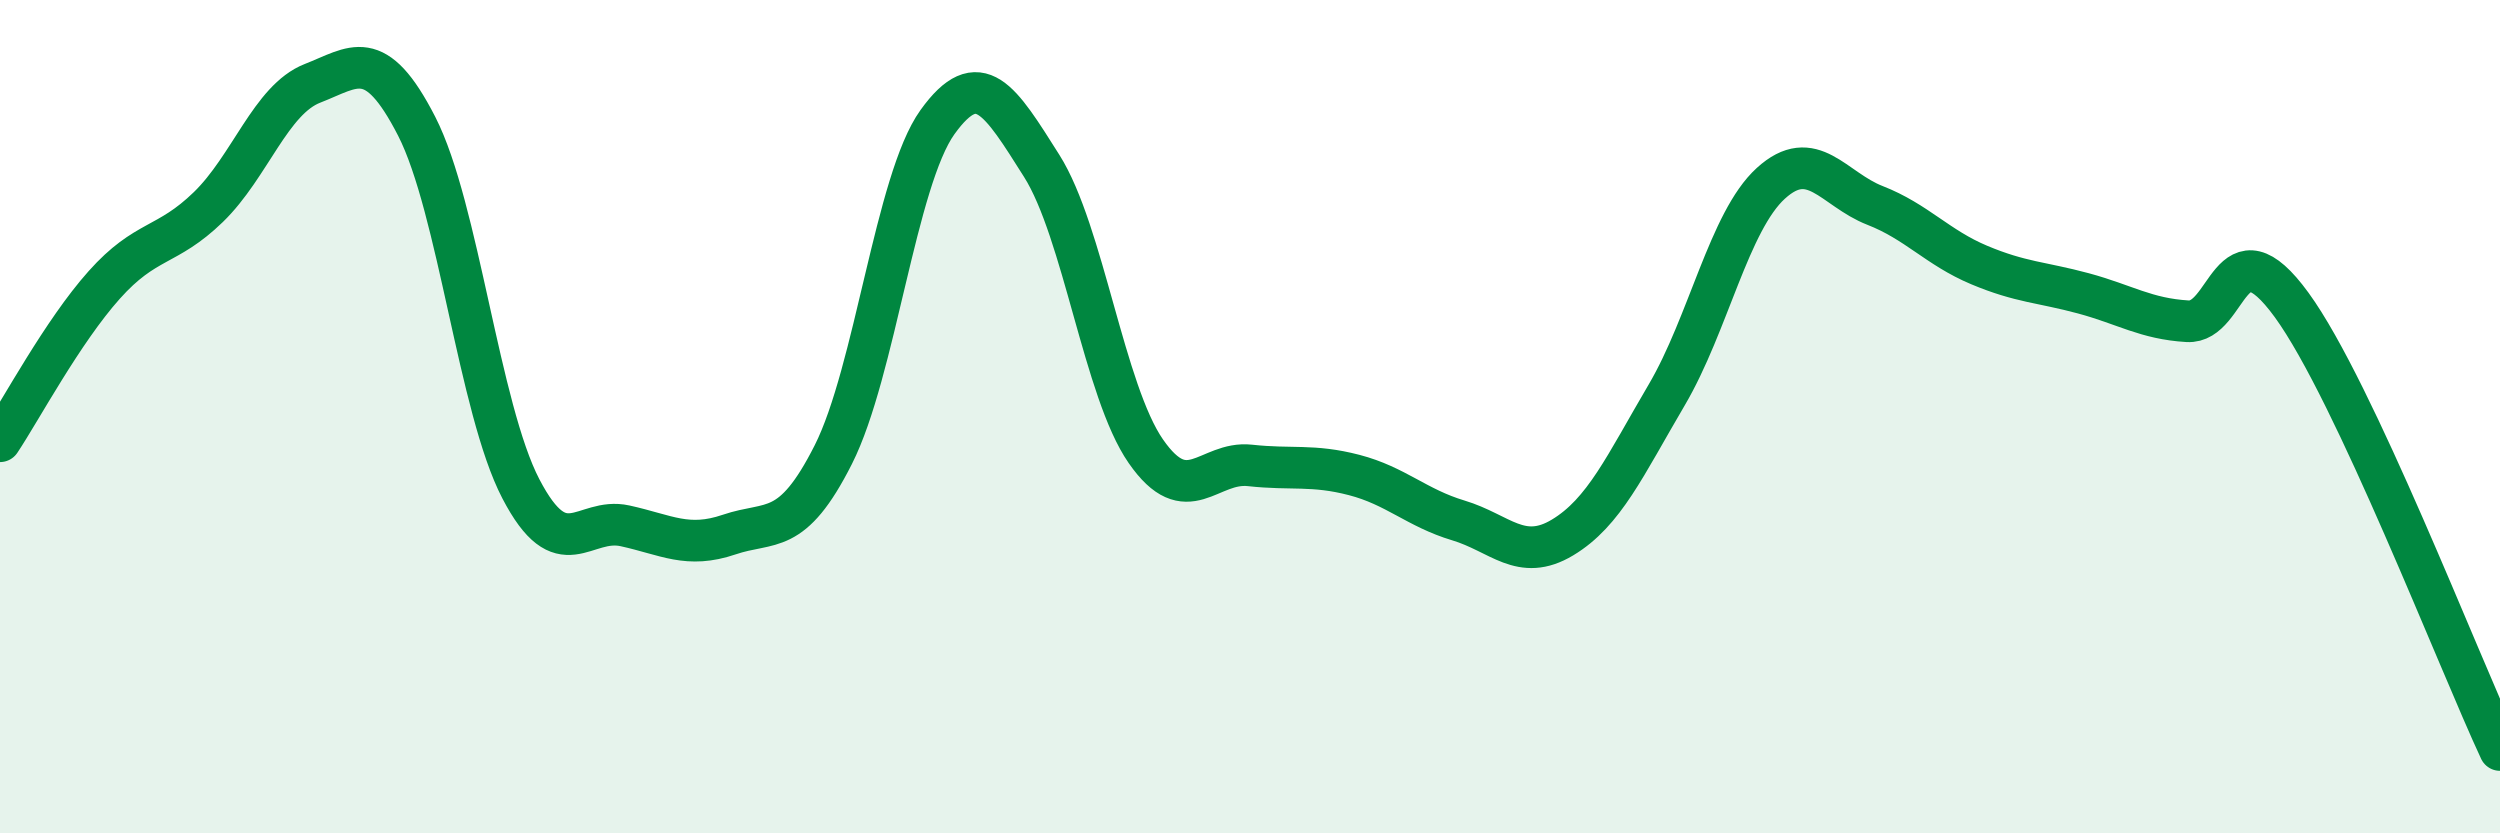
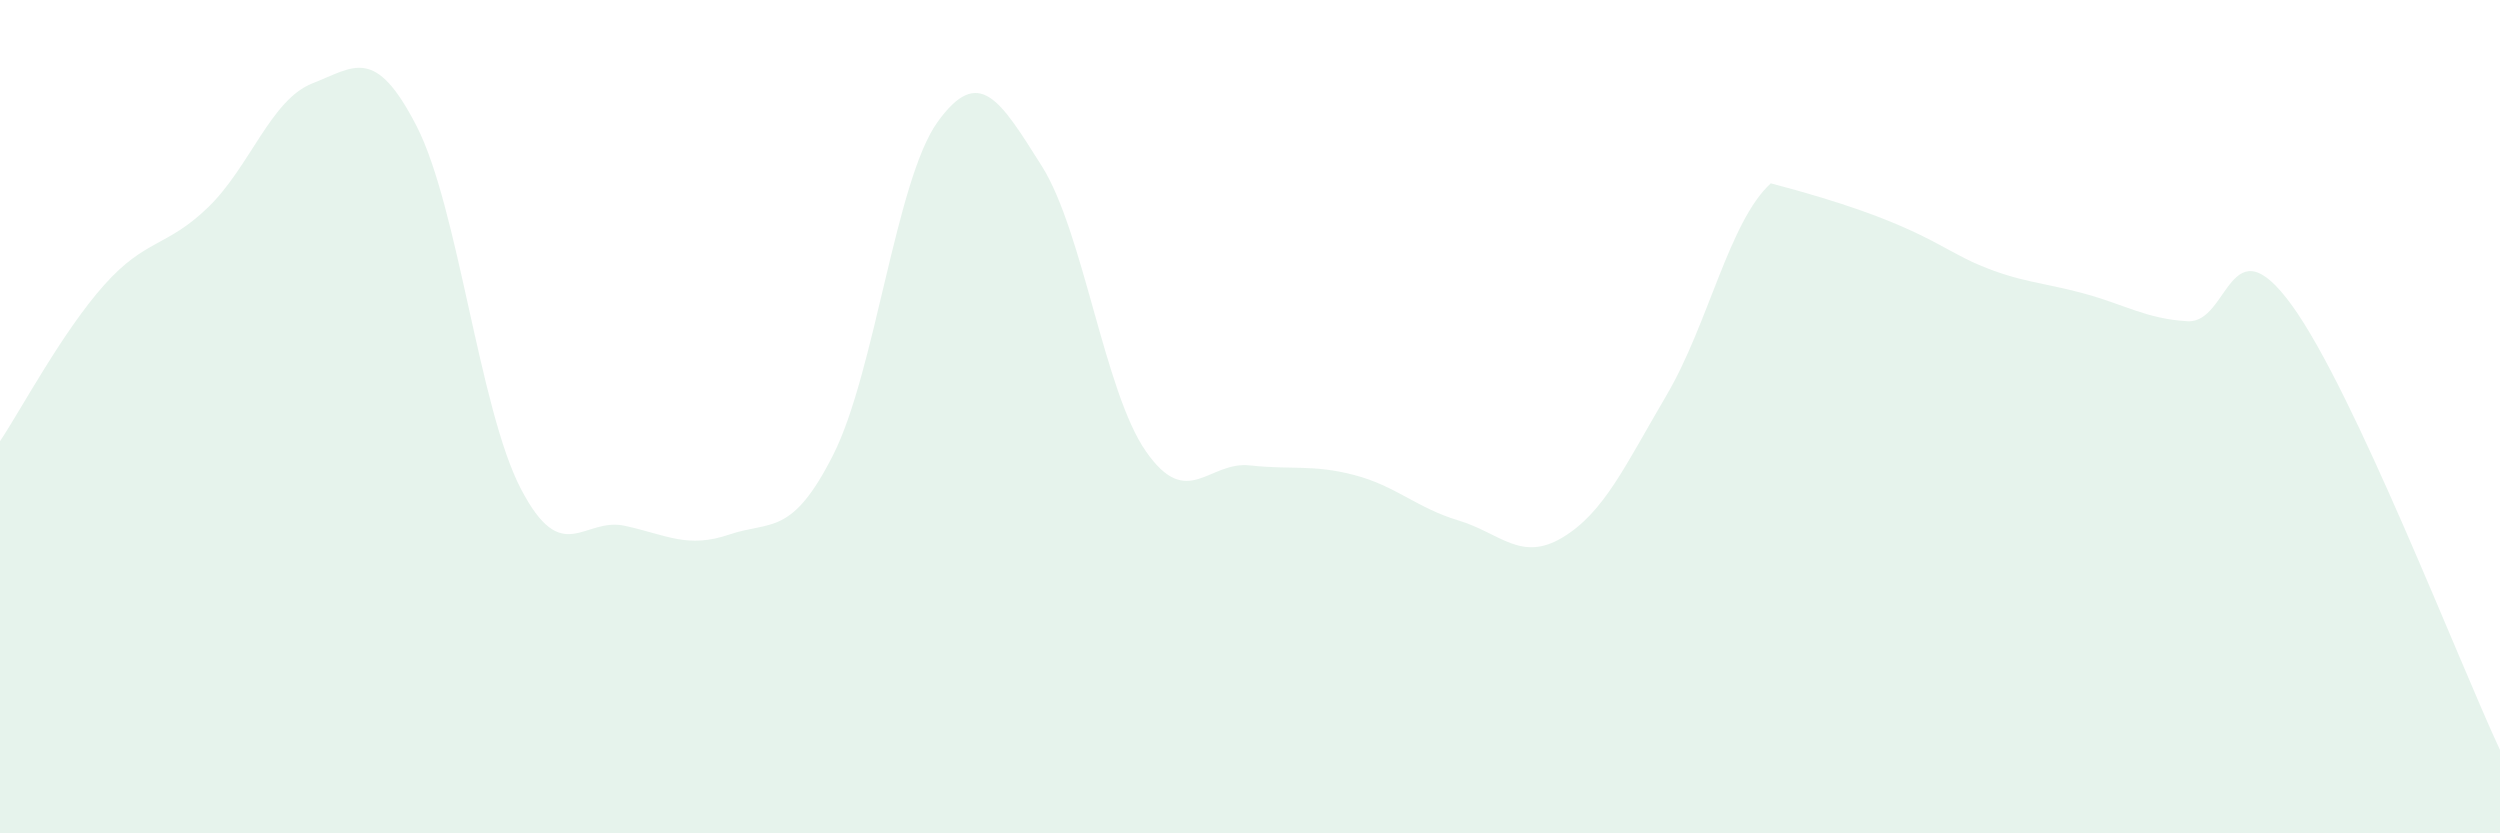
<svg xmlns="http://www.w3.org/2000/svg" width="60" height="20" viewBox="0 0 60 20">
-   <path d="M 0,10.59 C 0.5,9.84 1.5,7.96 2.5,6.84 C 3.5,5.72 4,5.94 5,4.97 C 6,4 6.5,2.39 7.5,2 C 8.5,1.61 9,1.08 10,3.03 C 11,4.98 11.5,9.81 12.5,11.73 C 13.5,13.65 14,12.4 15,12.62 C 16,12.84 16.5,13.17 17.5,12.83 C 18.5,12.49 19,12.89 20,10.91 C 21,8.93 21.5,4.32 22.5,2.93 C 23.5,1.54 24,2.4 25,3.98 C 26,5.56 26.5,9.39 27.5,10.83 C 28.5,12.27 29,11.06 30,11.17 C 31,11.28 31.5,11.14 32.5,11.4 C 33.5,11.66 34,12.19 35,12.49 C 36,12.79 36.5,13.5 37.5,12.9 C 38.5,12.3 39,11.18 40,9.48 C 41,7.78 41.5,5.31 42.5,4.4 C 43.5,3.49 44,4.54 45,4.93 C 46,5.32 46.5,5.94 47.5,6.36 C 48.5,6.78 49,6.77 50,7.04 C 51,7.31 51.5,7.65 52.5,7.71 C 53.5,7.77 53.5,5.26 55,7.32 C 56.5,9.38 59,15.86 60,18L60 20L0 20Z" fill="#008740" opacity="0.1" stroke-linecap="round" stroke-linejoin="round" />
-   <path d="M 0,10.59 C 0.5,9.84 1.5,7.96 2.5,6.84 C 3.5,5.72 4,5.94 5,4.97 C 6,4 6.5,2.39 7.5,2 C 8.5,1.61 9,1.08 10,3.03 C 11,4.98 11.5,9.81 12.5,11.73 C 13.5,13.65 14,12.4 15,12.62 C 16,12.84 16.5,13.17 17.5,12.83 C 18.5,12.49 19,12.89 20,10.91 C 21,8.93 21.5,4.32 22.5,2.93 C 23.5,1.54 24,2.4 25,3.98 C 26,5.56 26.5,9.39 27.5,10.83 C 28.5,12.27 29,11.06 30,11.17 C 31,11.28 31.5,11.14 32.5,11.4 C 33.5,11.66 34,12.19 35,12.49 C 36,12.79 36.5,13.5 37.5,12.9 C 38.5,12.3 39,11.18 40,9.48 C 41,7.78 41.5,5.31 42.5,4.4 C 43.5,3.49 44,4.54 45,4.93 C 46,5.32 46.5,5.94 47.5,6.36 C 48.5,6.78 49,6.77 50,7.04 C 51,7.31 51.5,7.65 52.5,7.71 C 53.5,7.77 53.5,5.26 55,7.32 C 56.5,9.38 59,15.86 60,18" stroke="#008740" stroke-width="1" fill="none" stroke-linecap="round" stroke-linejoin="round" />
+   <path d="M 0,10.59 C 0.5,9.84 1.5,7.96 2.5,6.84 C 3.5,5.72 4,5.94 5,4.97 C 6,4 6.5,2.39 7.5,2 C 8.5,1.61 9,1.08 10,3.03 C 11,4.98 11.5,9.81 12.5,11.73 C 13.5,13.65 14,12.4 15,12.62 C 16,12.84 16.5,13.17 17.5,12.83 C 18.5,12.49 19,12.89 20,10.91 C 21,8.93 21.5,4.32 22.5,2.93 C 23.5,1.54 24,2.4 25,3.98 C 26,5.56 26.5,9.39 27.5,10.83 C 28.5,12.27 29,11.06 30,11.17 C 31,11.28 31.5,11.14 32.5,11.4 C 33.5,11.66 34,12.19 35,12.49 C 36,12.79 36.5,13.5 37.5,12.9 C 38.5,12.3 39,11.18 40,9.48 C 41,7.78 41.5,5.31 42.5,4.4 C 46,5.32 46.5,5.94 47.5,6.36 C 48.5,6.78 49,6.77 50,7.04 C 51,7.31 51.5,7.65 52.5,7.71 C 53.5,7.77 53.5,5.26 55,7.32 C 56.5,9.38 59,15.86 60,18L60 20L0 20Z" fill="#008740" opacity="0.1" stroke-linecap="round" stroke-linejoin="round" />
</svg>